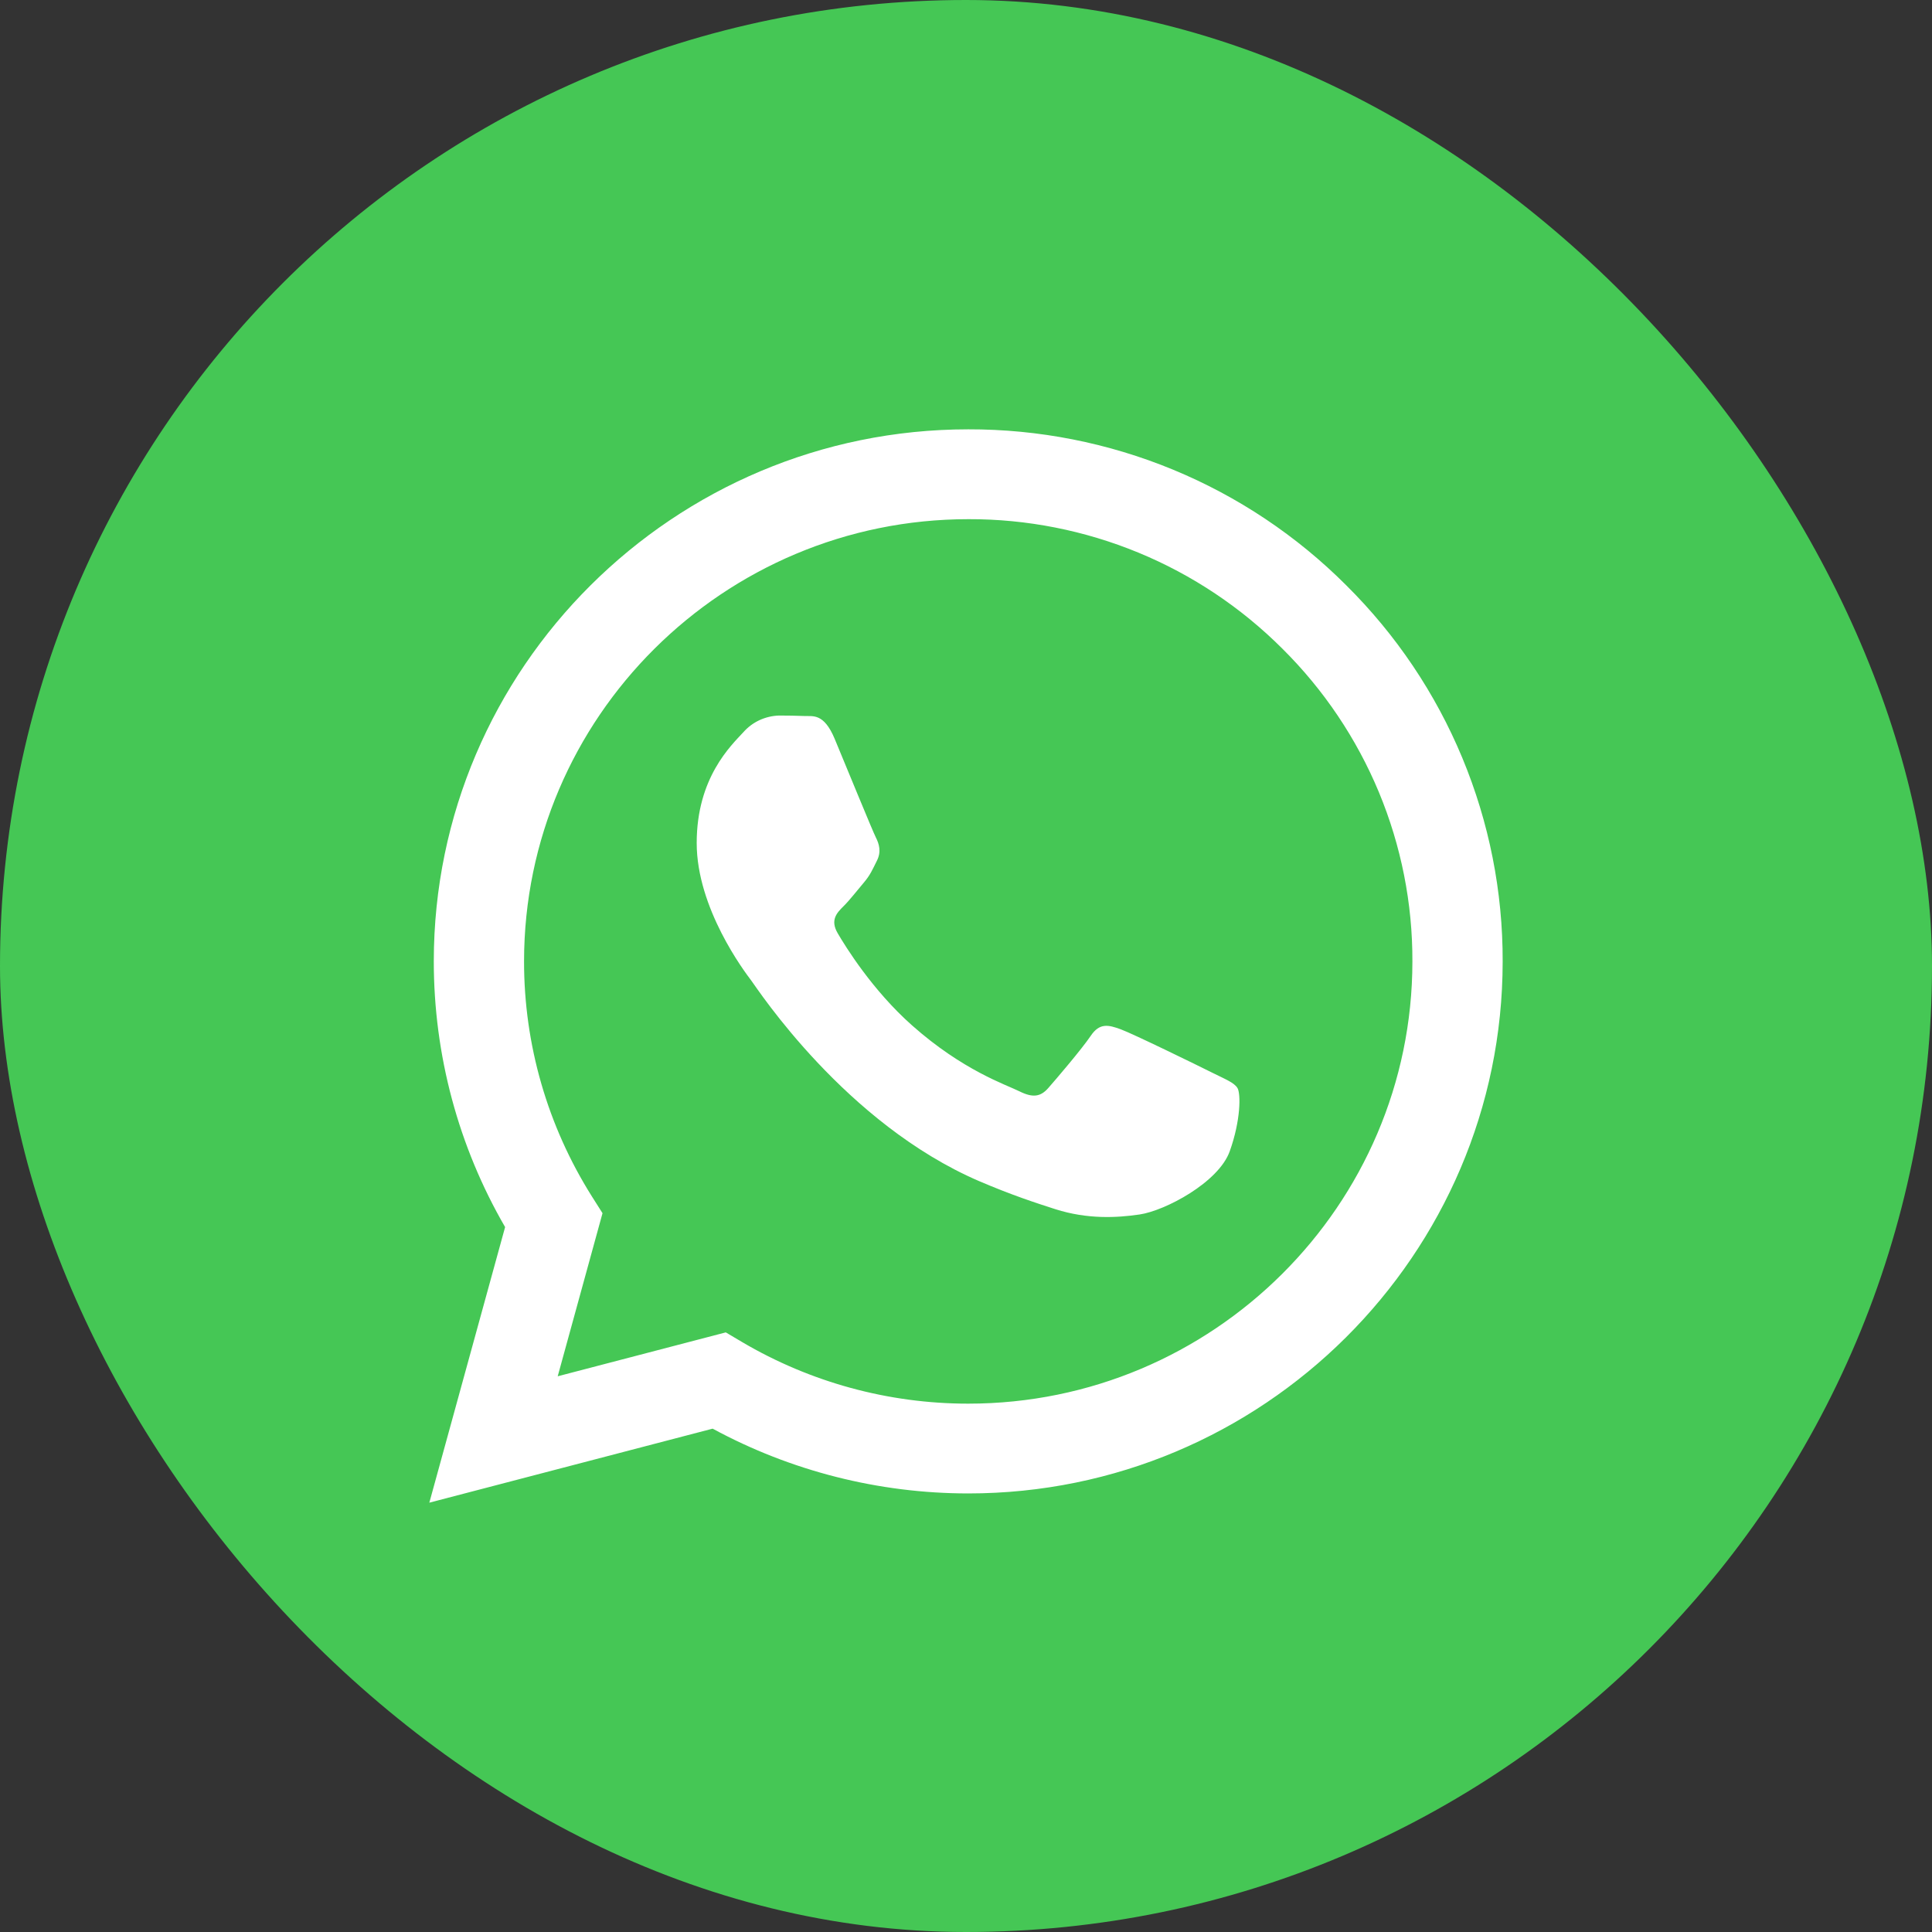
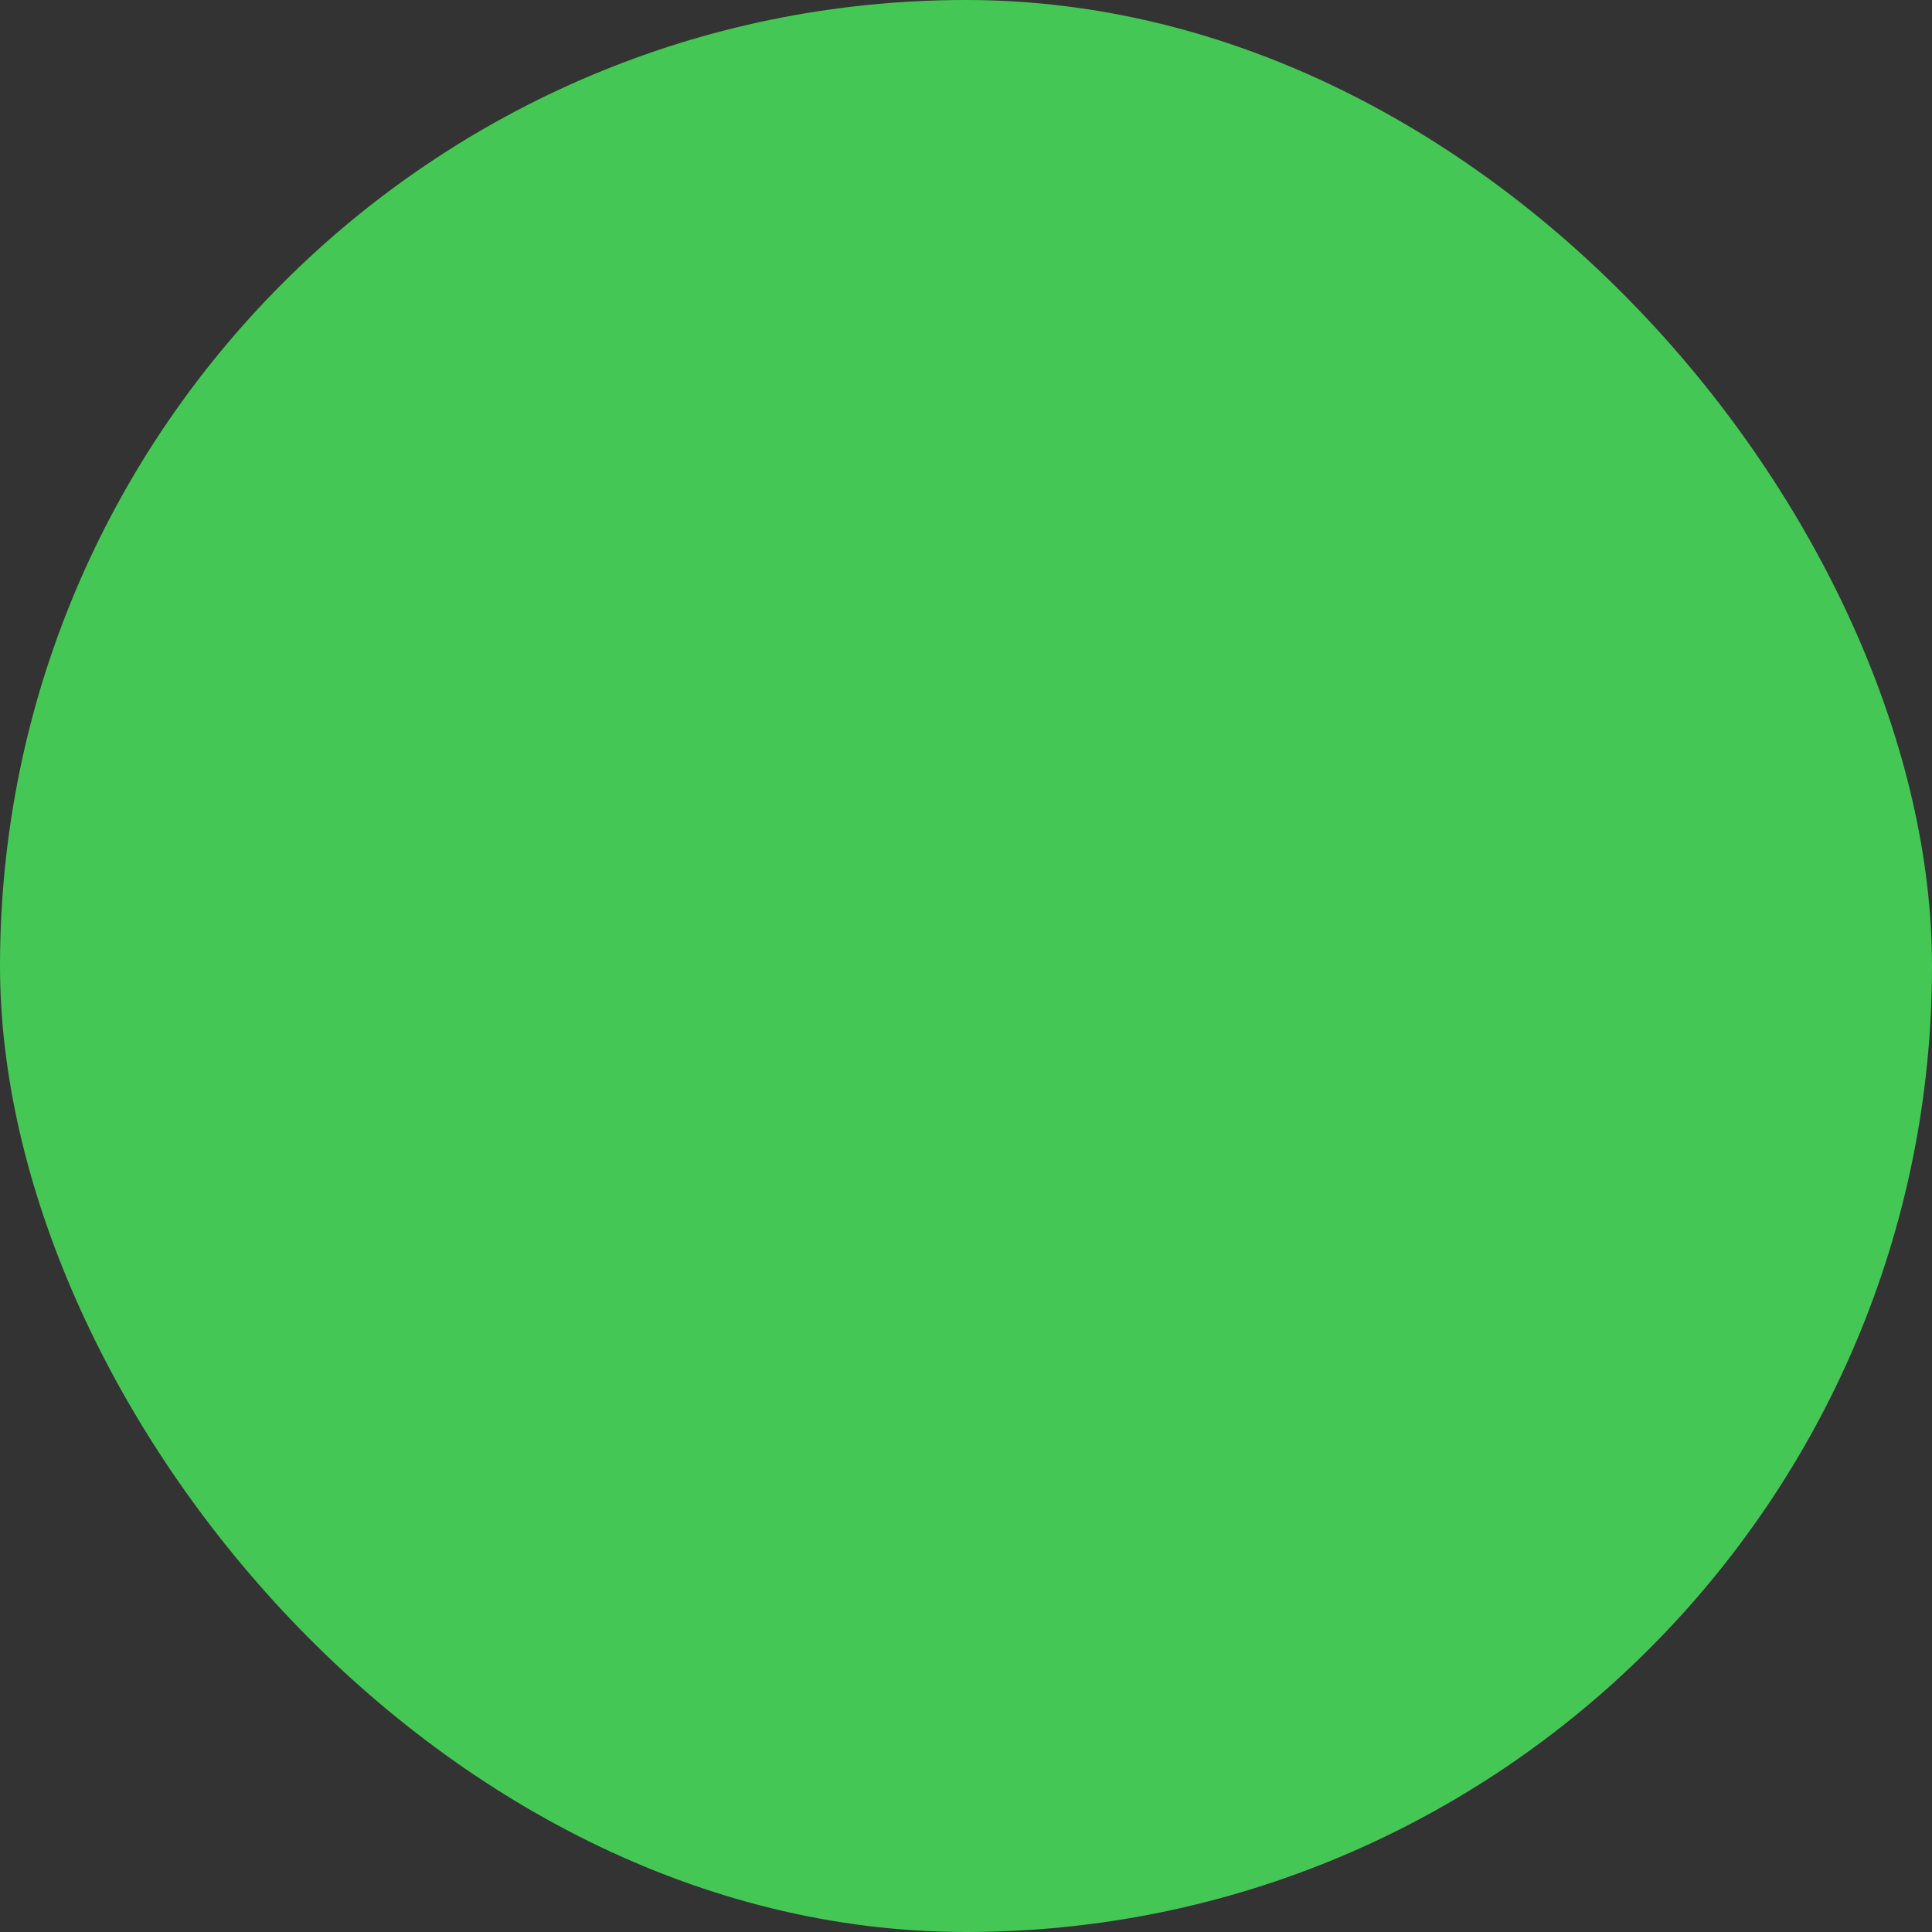
<svg xmlns="http://www.w3.org/2000/svg" width="36" height="36" viewBox="0 0 36 36" fill="none">
  <rect x="0" y="0" width="36" height="36" fill="#333333" stroke="none" />
  <rect width="36" height="36" rx="18" fill="#45C755" />
-   <path fill-rule="evenodd" clip-rule="evenodd" d="M25.086 10.907C24.163 9.983 23.066 9.25 21.857 8.751C20.648 8.252 19.351 7.997 18.042 8C12.553 8 8.085 12.446 8.083 17.911C8.083 19.657 8.541 21.362 9.412 22.865L8 28L13.279 26.621C14.739 27.412 16.375 27.827 18.038 27.828H18.042C23.53 27.828 27.998 23.382 28 17.917C28.004 16.615 27.748 15.325 27.248 14.122C26.748 12.918 26.013 11.826 25.086 10.907ZM18.042 26.155H18.039C16.556 26.155 15.101 25.758 13.826 25.006L13.524 24.827L10.392 25.645L11.227 22.606L11.03 22.295C10.202 20.981 9.763 19.462 9.765 17.911C9.767 13.369 13.48 9.674 18.046 9.674C19.133 9.671 20.21 9.884 21.214 10.298C22.219 10.713 23.13 11.322 23.897 12.089C24.667 12.853 25.278 13.762 25.694 14.762C26.109 15.762 26.322 16.835 26.318 17.917C26.316 22.459 22.603 26.155 18.042 26.155ZM22.582 19.985C22.333 19.86 21.11 19.262 20.882 19.179C20.654 19.096 20.489 19.055 20.323 19.303C20.156 19.55 19.679 20.108 19.534 20.273C19.389 20.439 19.244 20.459 18.995 20.335C18.747 20.211 17.945 19.95 16.994 19.106C16.254 18.449 15.755 17.639 15.61 17.391C15.464 17.142 15.594 17.009 15.719 16.885C15.831 16.775 15.968 16.596 16.092 16.451C16.216 16.306 16.257 16.204 16.34 16.038C16.424 15.873 16.383 15.728 16.32 15.604C16.257 15.48 15.759 14.261 15.552 13.765C15.351 13.285 15.146 13.349 14.993 13.342C14.834 13.336 14.676 13.333 14.517 13.333C14.391 13.337 14.267 13.366 14.152 13.419C14.038 13.472 13.936 13.548 13.852 13.643C13.624 13.891 12.982 14.489 12.982 15.708C12.982 16.927 13.873 18.105 13.998 18.27C14.122 18.436 15.753 20.937 18.248 22.01C18.843 22.265 19.307 22.417 19.667 22.532C20.263 22.721 20.805 22.693 21.235 22.63C21.713 22.559 22.707 22.032 22.914 21.453C23.121 20.875 23.121 20.379 23.059 20.275C22.997 20.172 22.83 20.109 22.582 19.985Z" fill="white" />
</svg>